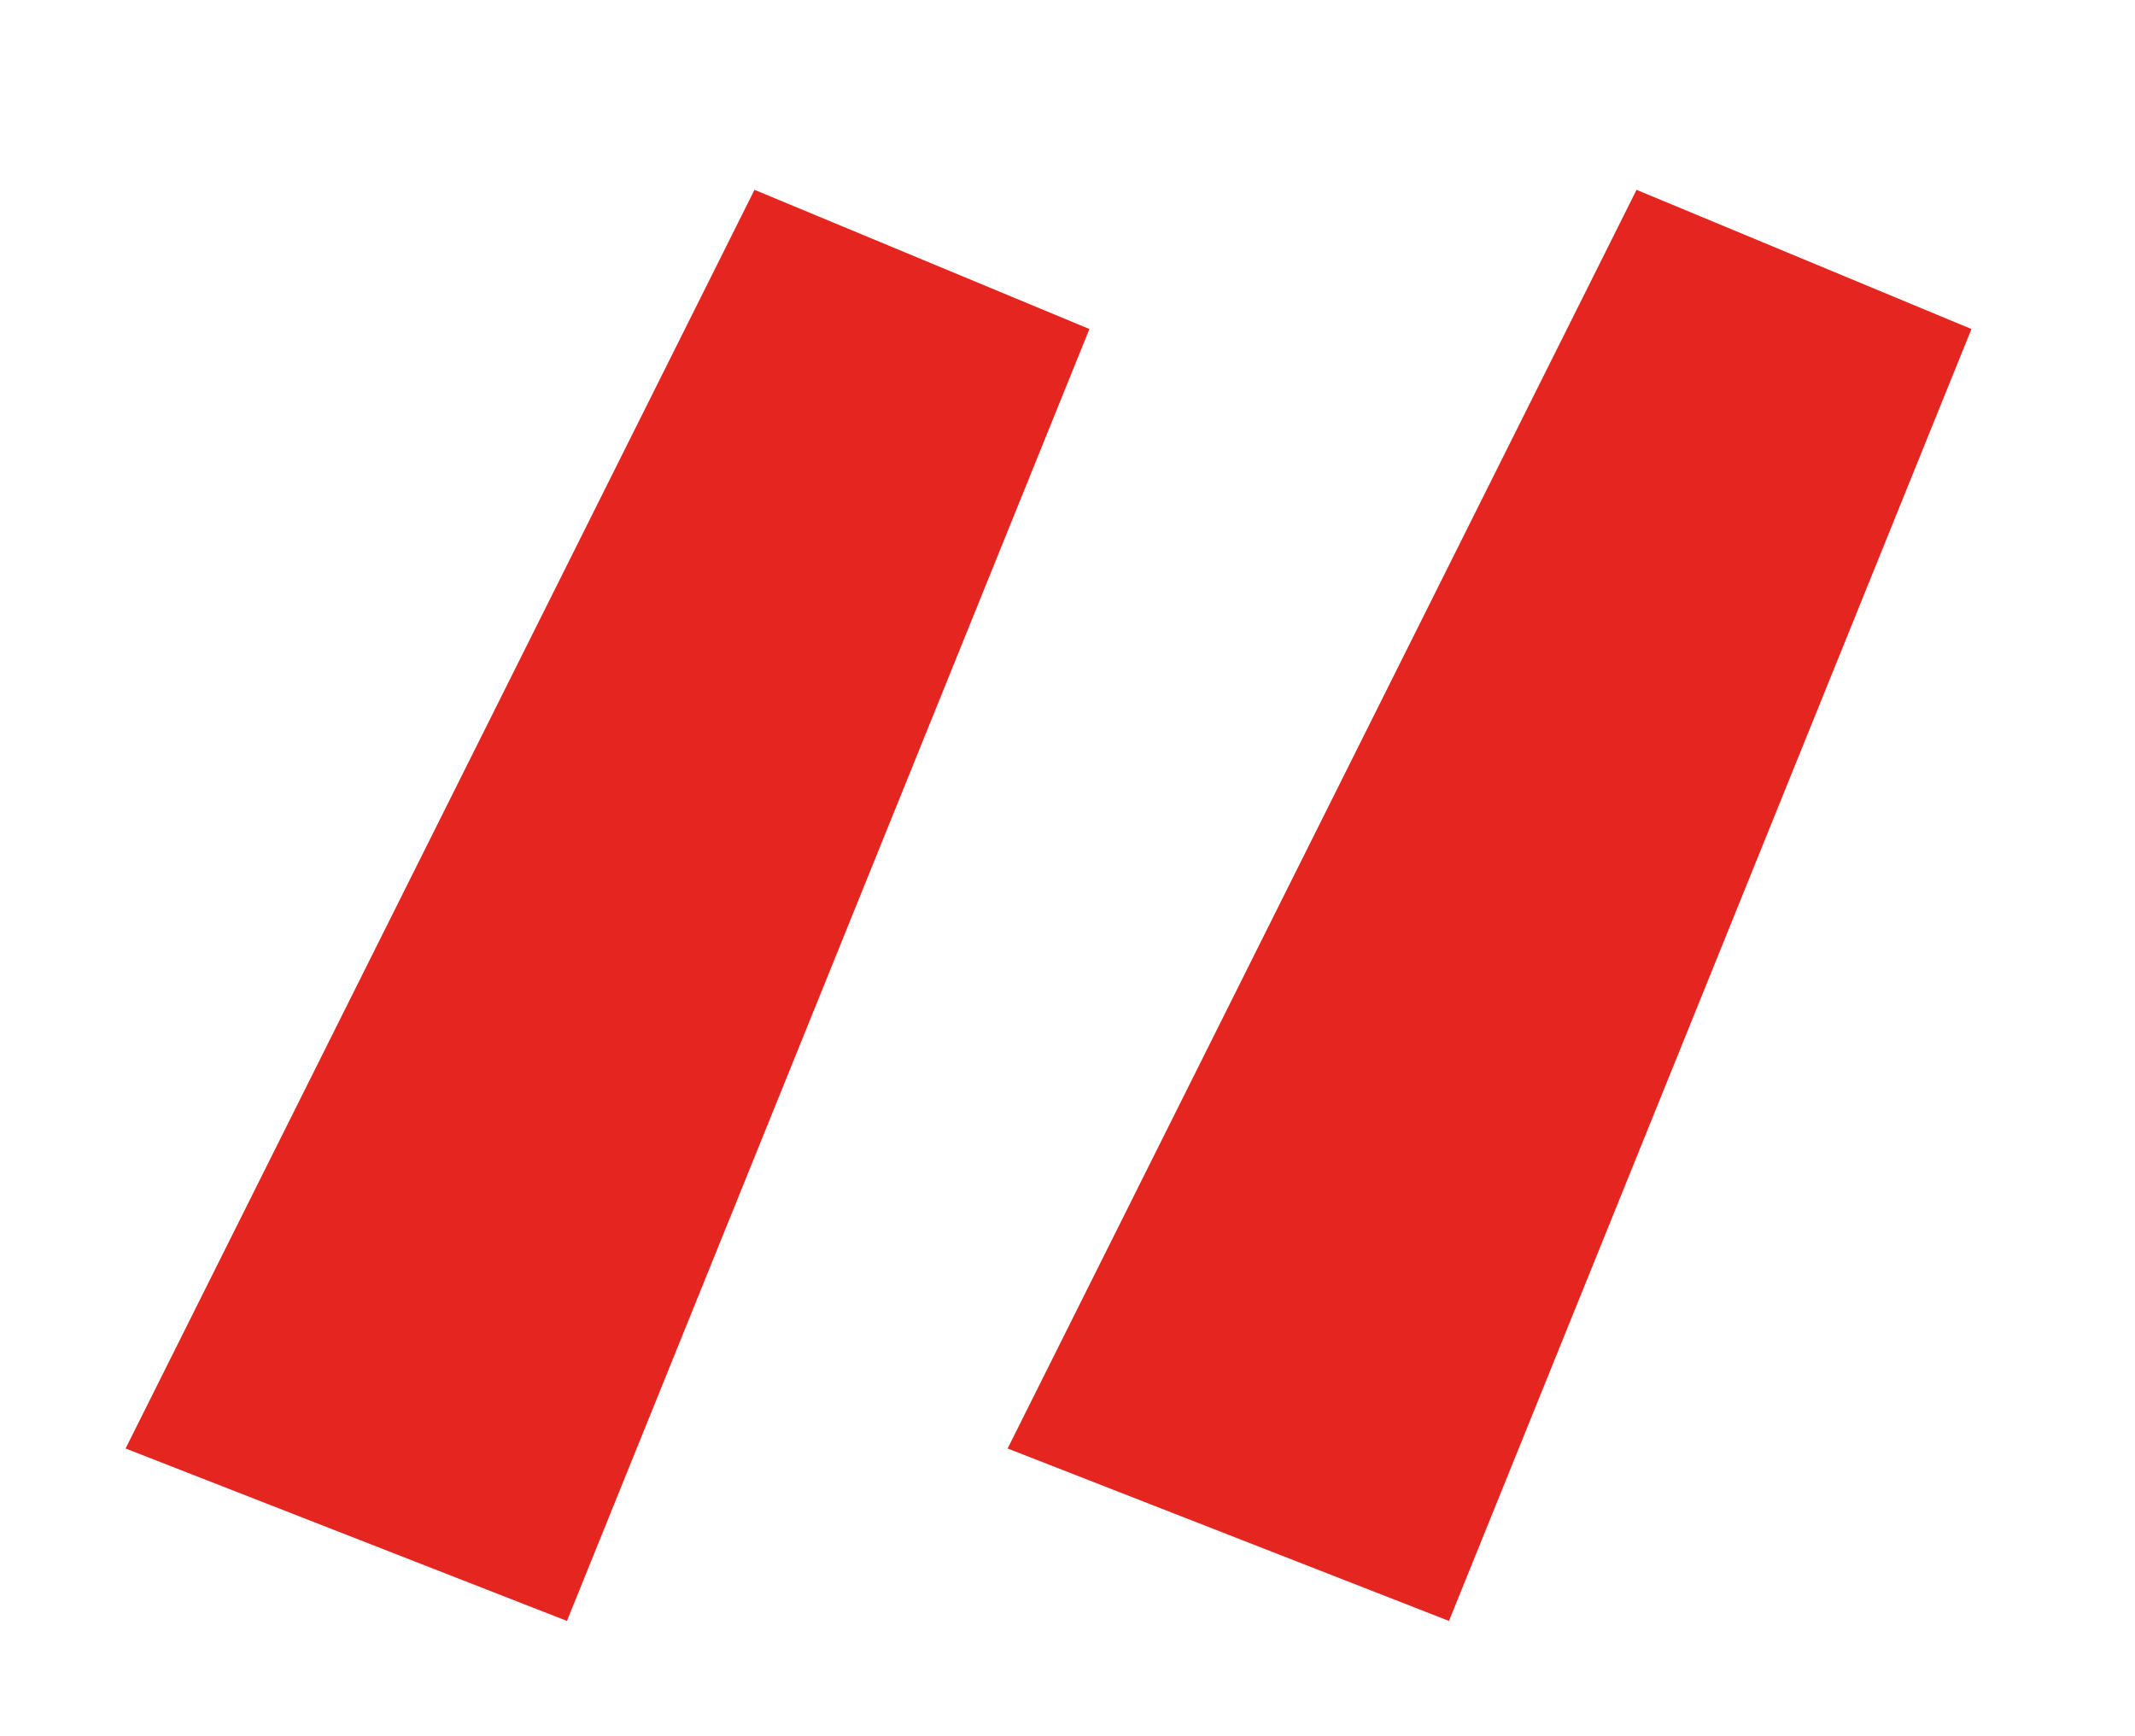
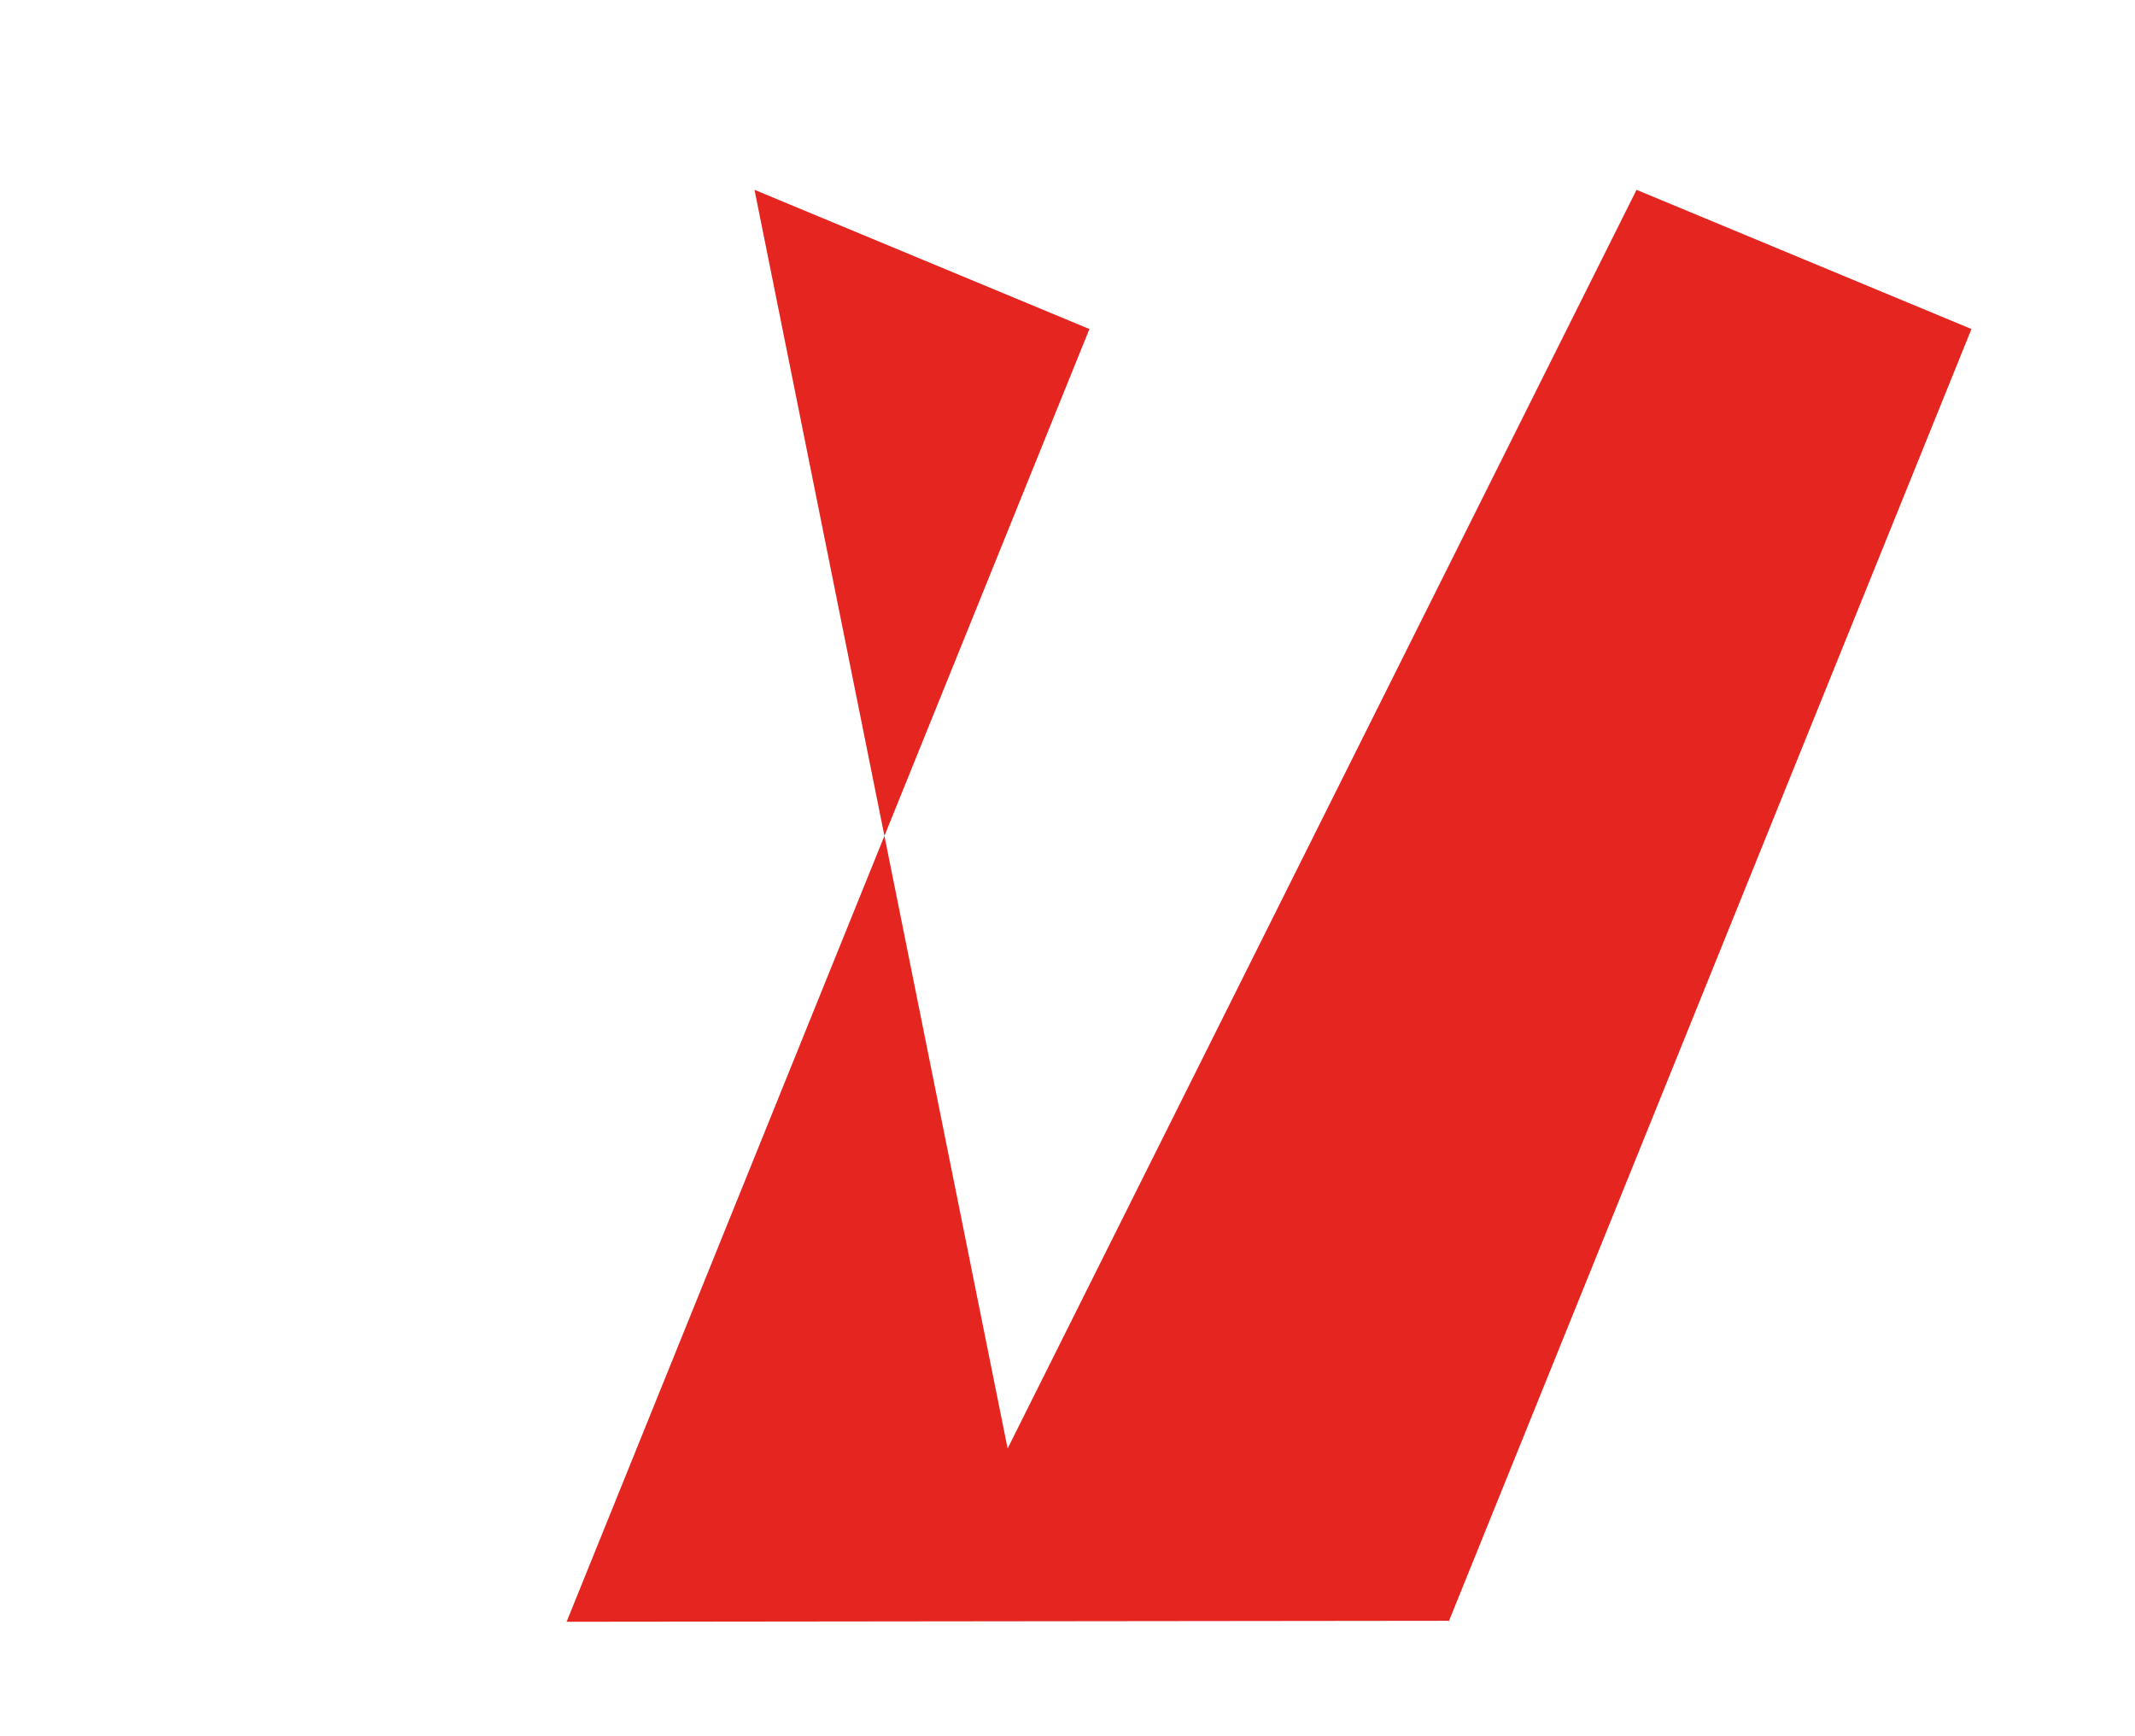
<svg xmlns="http://www.w3.org/2000/svg" id="Ebene_1" version="1.1" viewBox="0 0 219.3 178.3">
  <defs>
    <style>
      .st0 {
        fill: #e52520;
      }
    </style>
  </defs>
-   <path class="st0" d="M148.8,166.5l-45.3-17.7L168.1,19.5l34.4,14.3-53.7,132.8ZM58.2,166.5l-45.3-17.7L77.5,19.5l34.4,14.3-53.7,132.8Z" />
+   <path class="st0" d="M148.8,166.5l-45.3-17.7L168.1,19.5l34.4,14.3-53.7,132.8Zl-45.3-17.7L77.5,19.5l34.4,14.3-53.7,132.8Z" />
</svg>